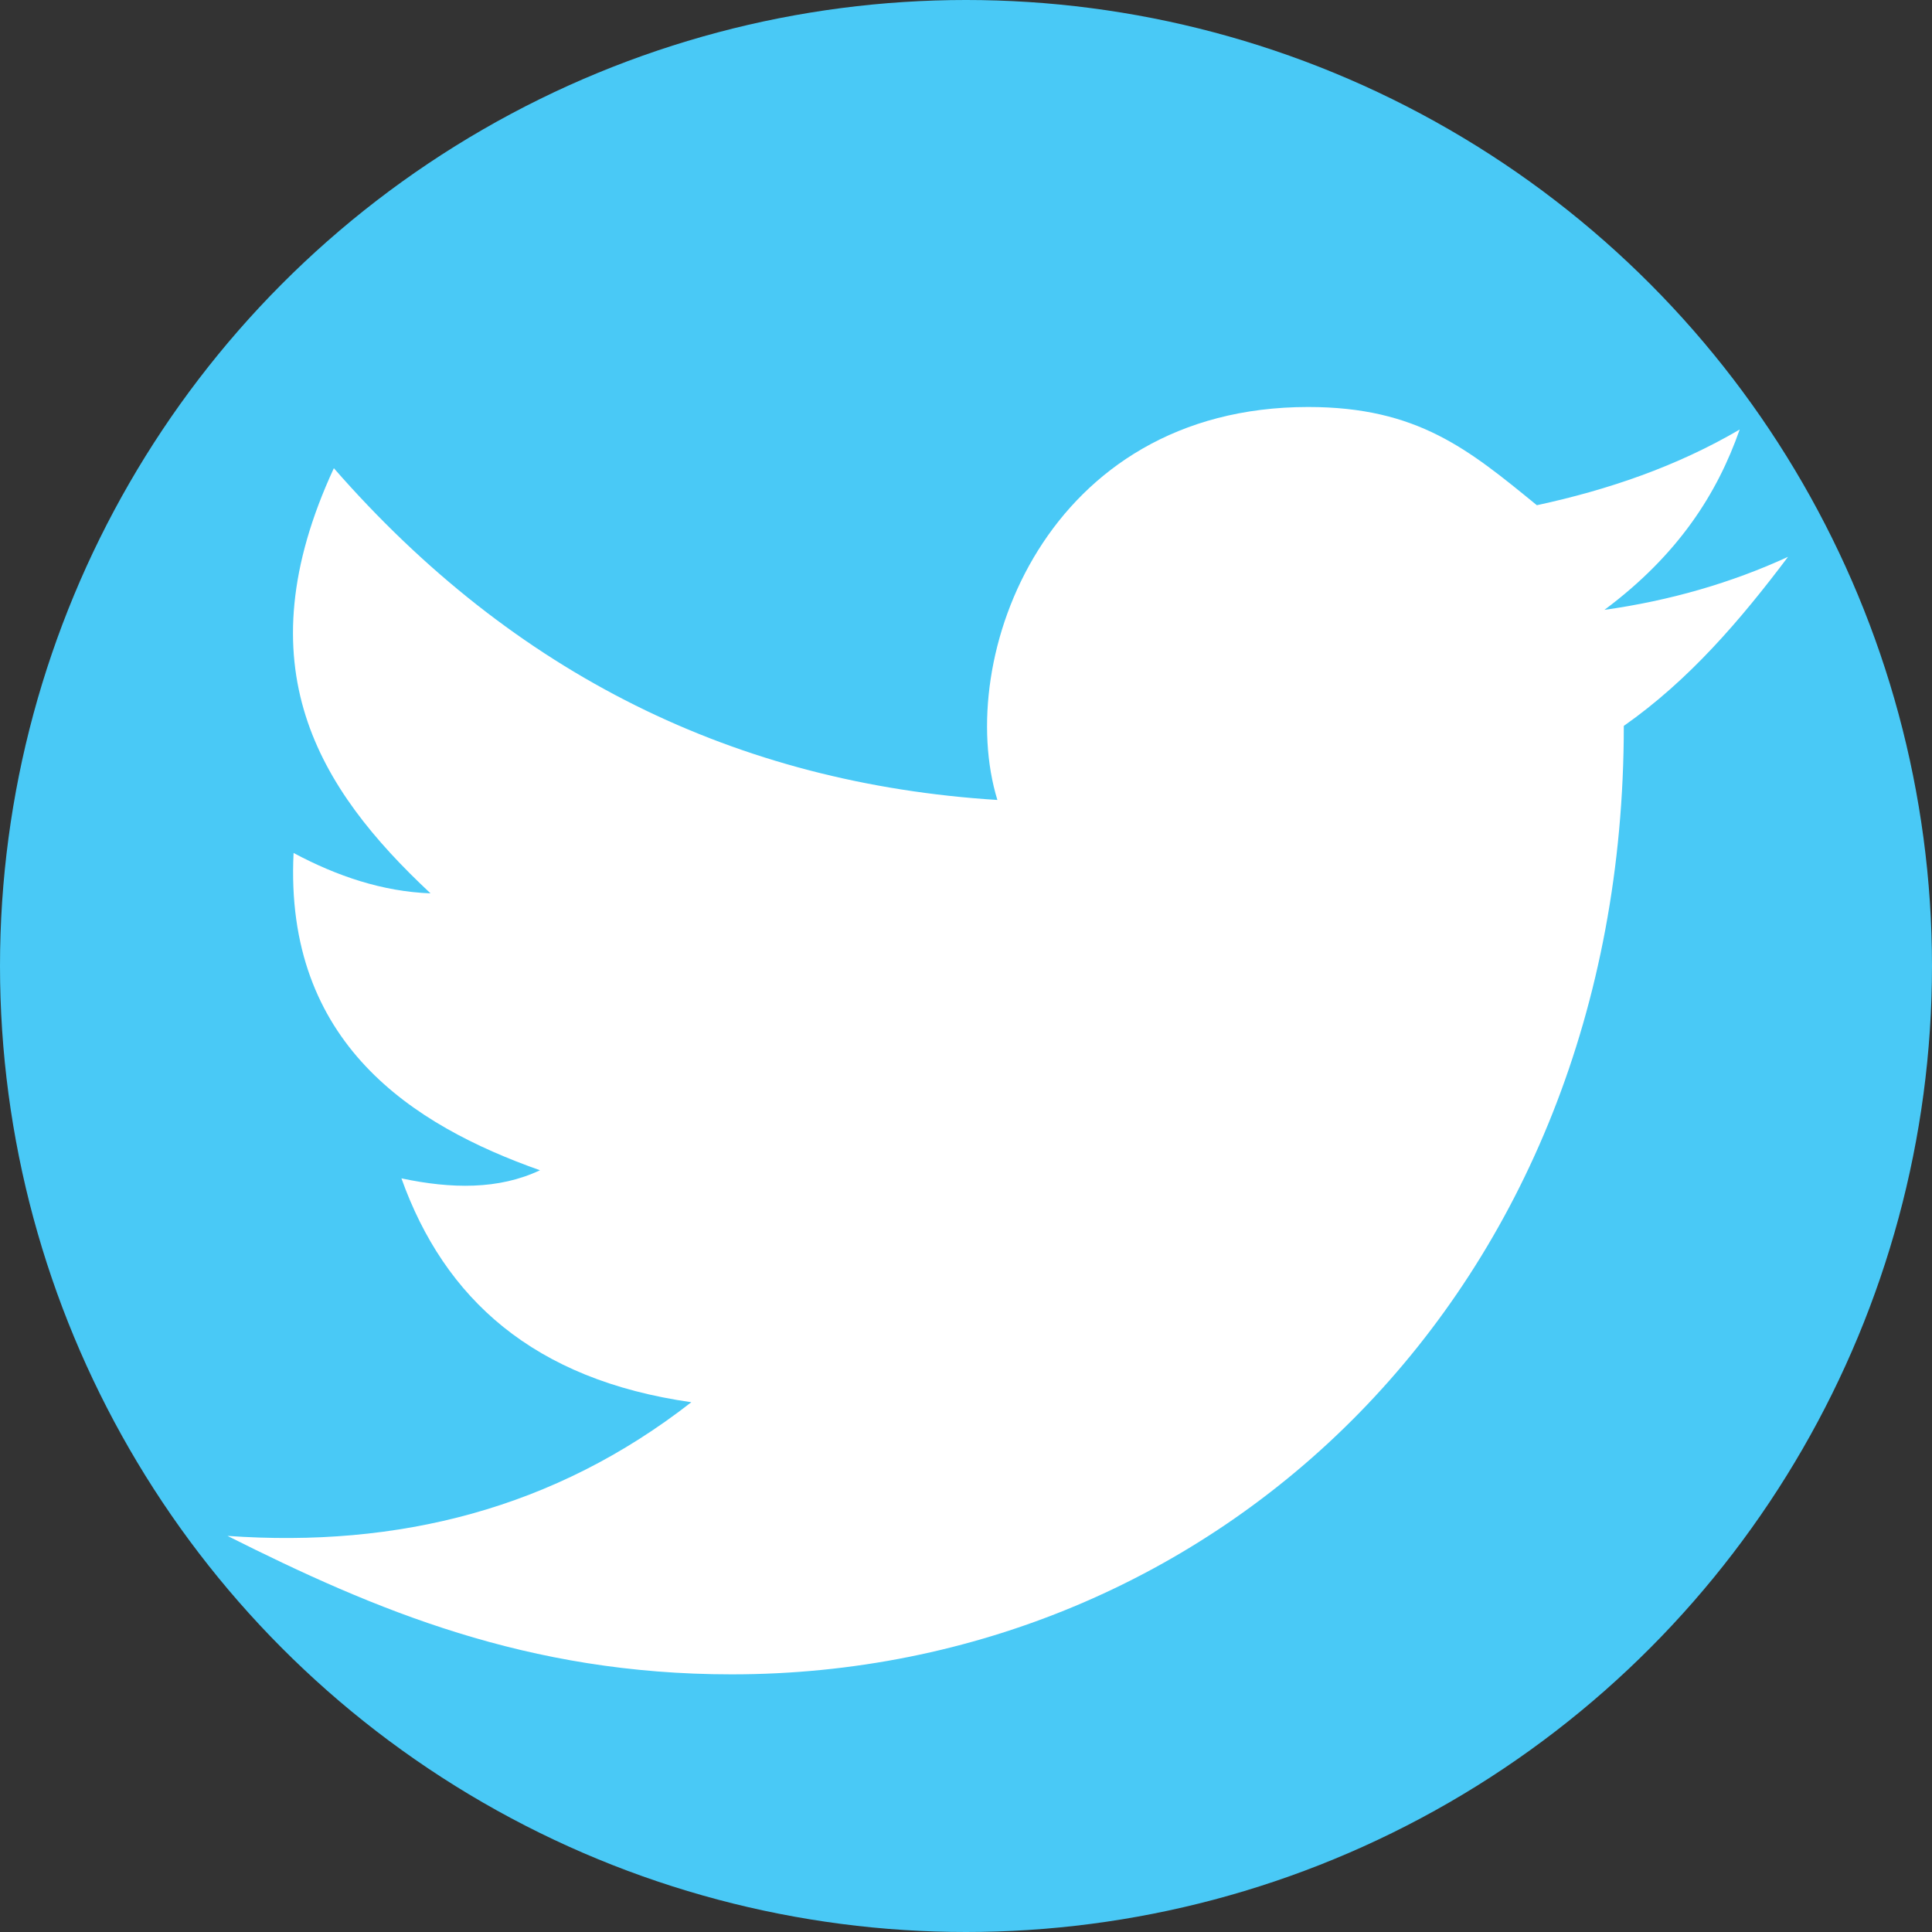
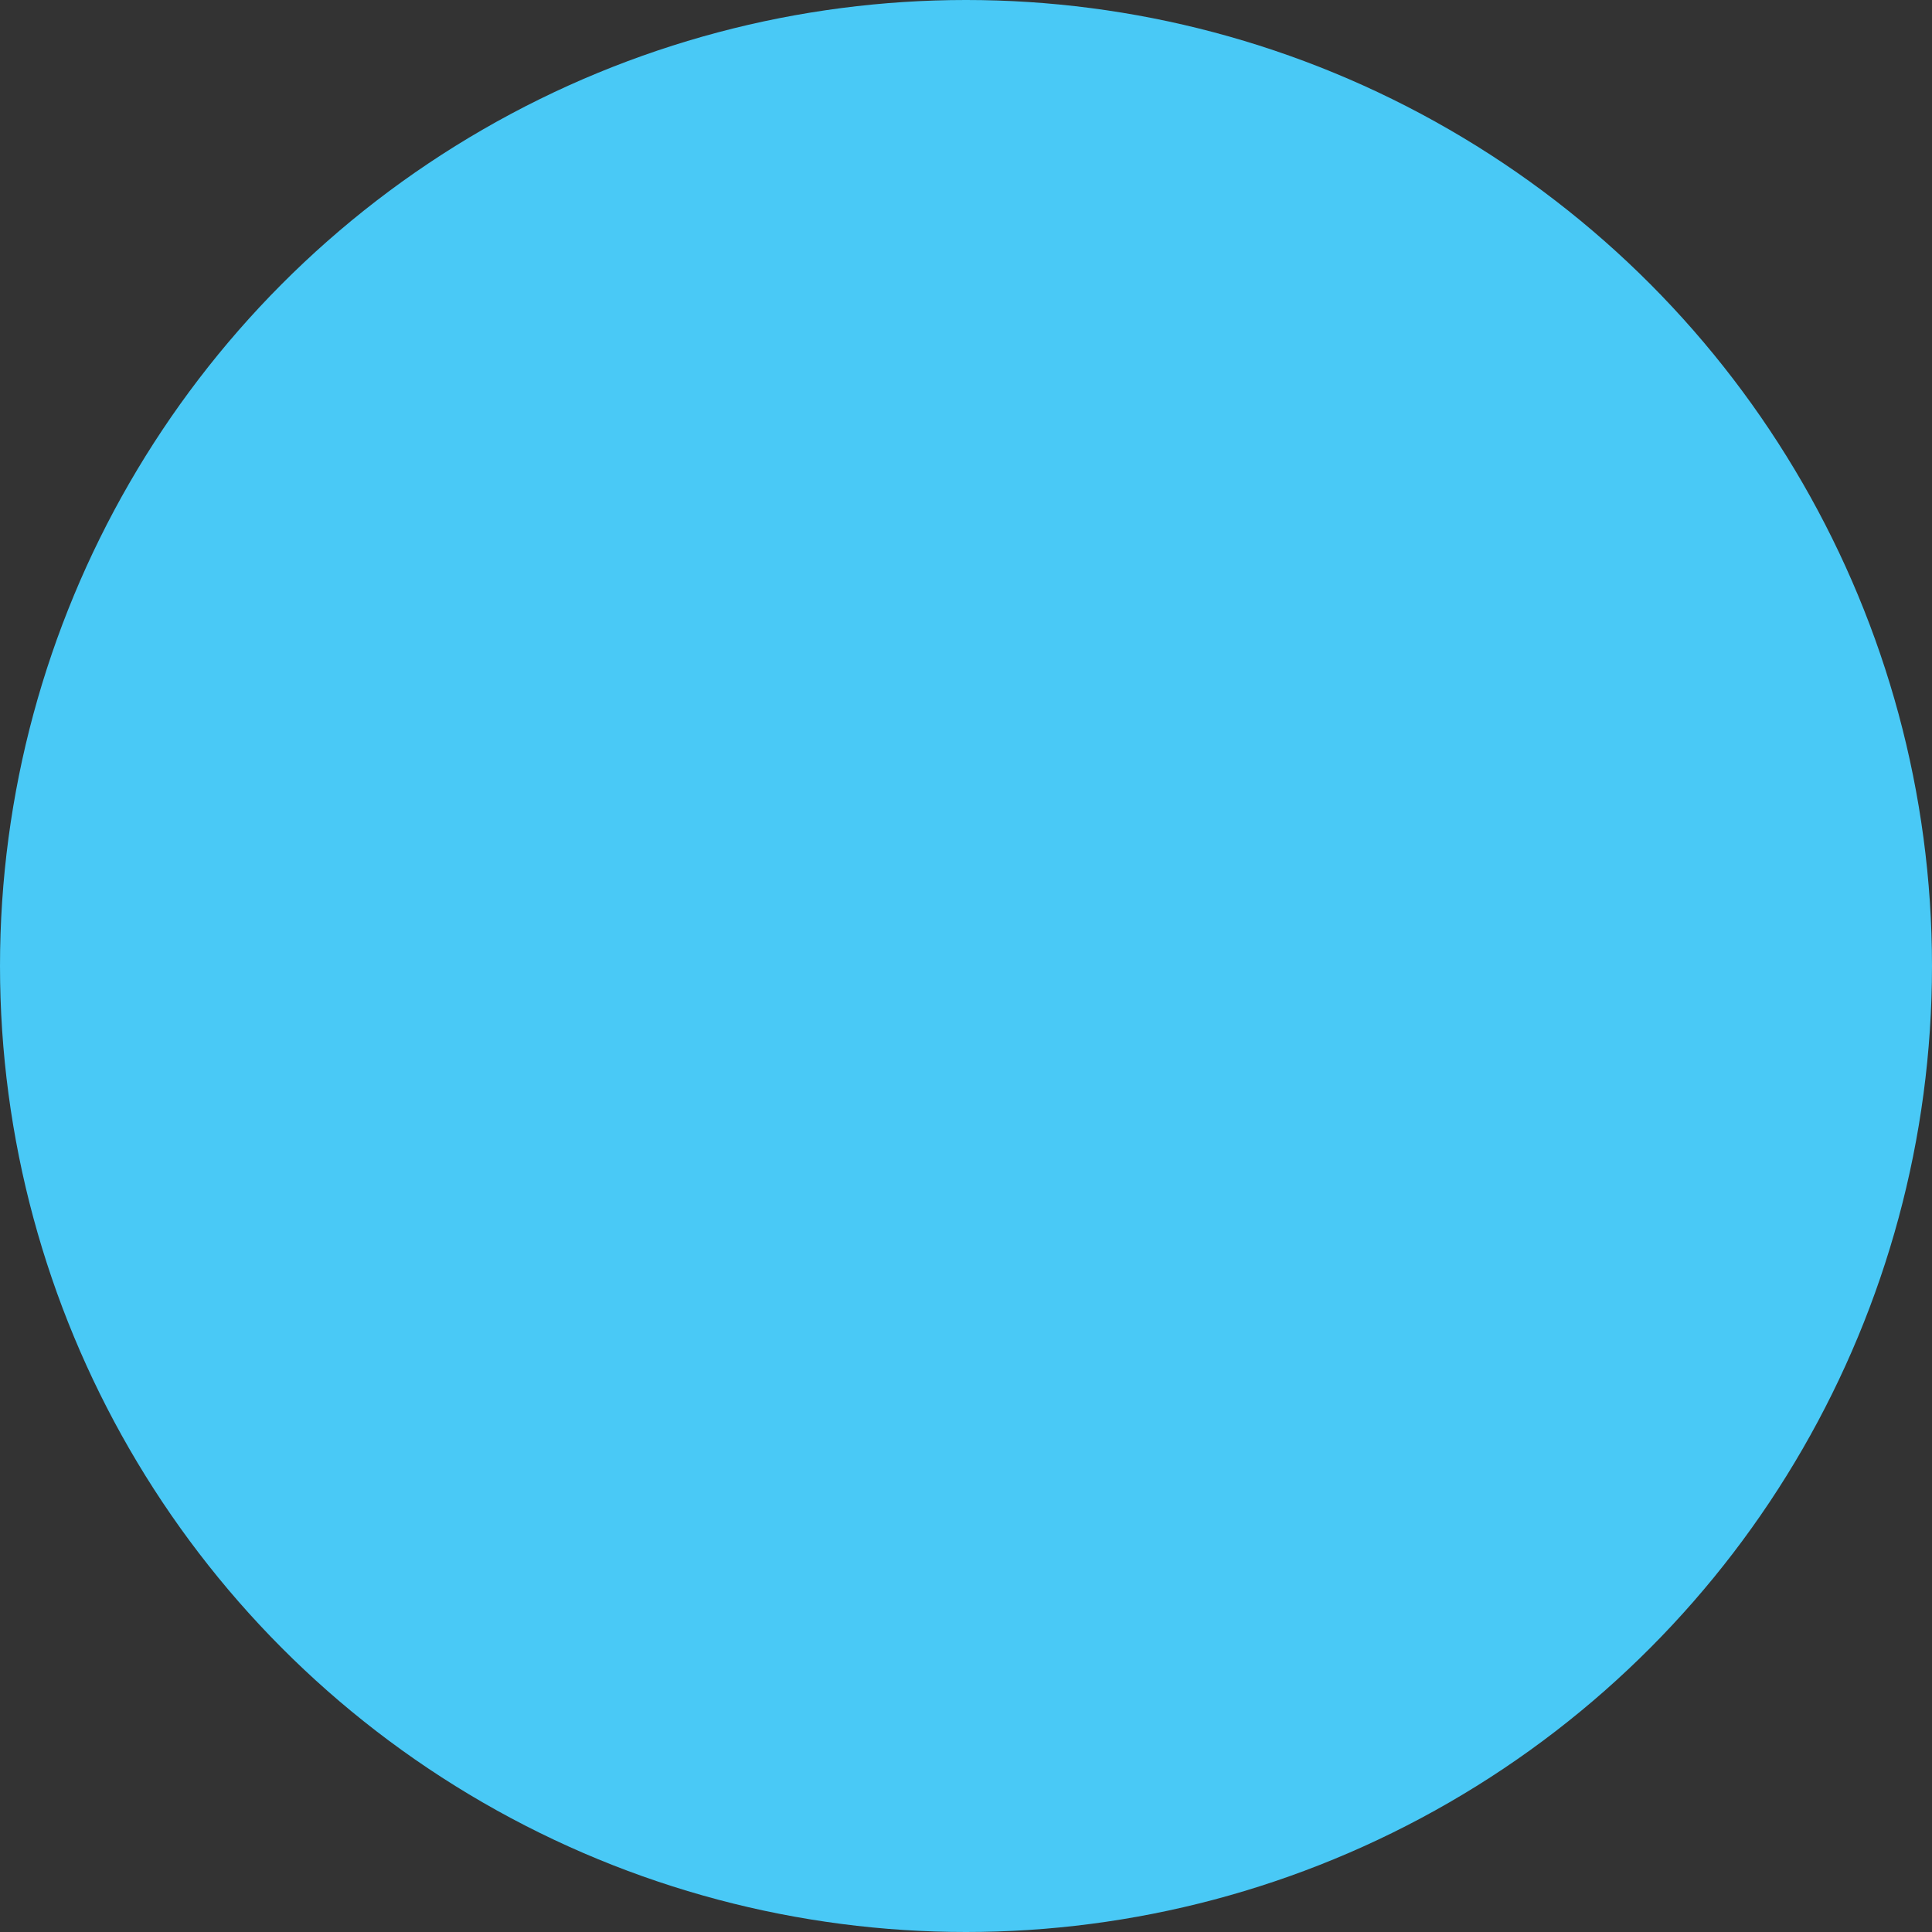
<svg xmlns="http://www.w3.org/2000/svg" version="1.1" id="Layer_1" x="0px" y="0px" width="50px" height="50px" viewBox="15 15 50 50" enable-background="new 15 15 50 50" xml:space="preserve">
  <rect x="15" y="15" width="50" height="50" fill="#333333" stroke="none" />
  <g>
    <ellipse fill="#49C9F6" cx="40" cy="40" rx="25" ry="25" />
-     <path marker-start="none" marker-end="none" fill="#FFFFFF" d="M23.64,27.117c4.672,5.347,10.418,8.161,17.172,8.586   c-1.125-3.67,1.253-10.17,8.044-10.17c2.836,0,4.154,1.103,5.918,2.542c1.851-0.4,3.619-1.005,5.249-1.959   c-0.58,1.654-1.585,3.239-3.5,4.667c1.689-0.238,3.279-0.695,4.751-1.372c-1.235,1.64-2.563,3.192-4.25,4.375   c0,14.669-10.545,24.546-23.09,24.546c-5.292,0-9.222-1.663-13.046-3.583c4.417,0.312,8.462-0.698,12.004-3.46   c-4.088-0.581-6.39-2.682-7.503-5.793c1.296,0.274,2.514,0.295,3.586-0.21c-3.295-1.165-6.621-3.288-6.377-8.211   c1.128,0.602,2.301,0.997,3.544,1.045C23.229,35.397,21.268,32.245,23.64,27.117z" />
  </g>
</svg>